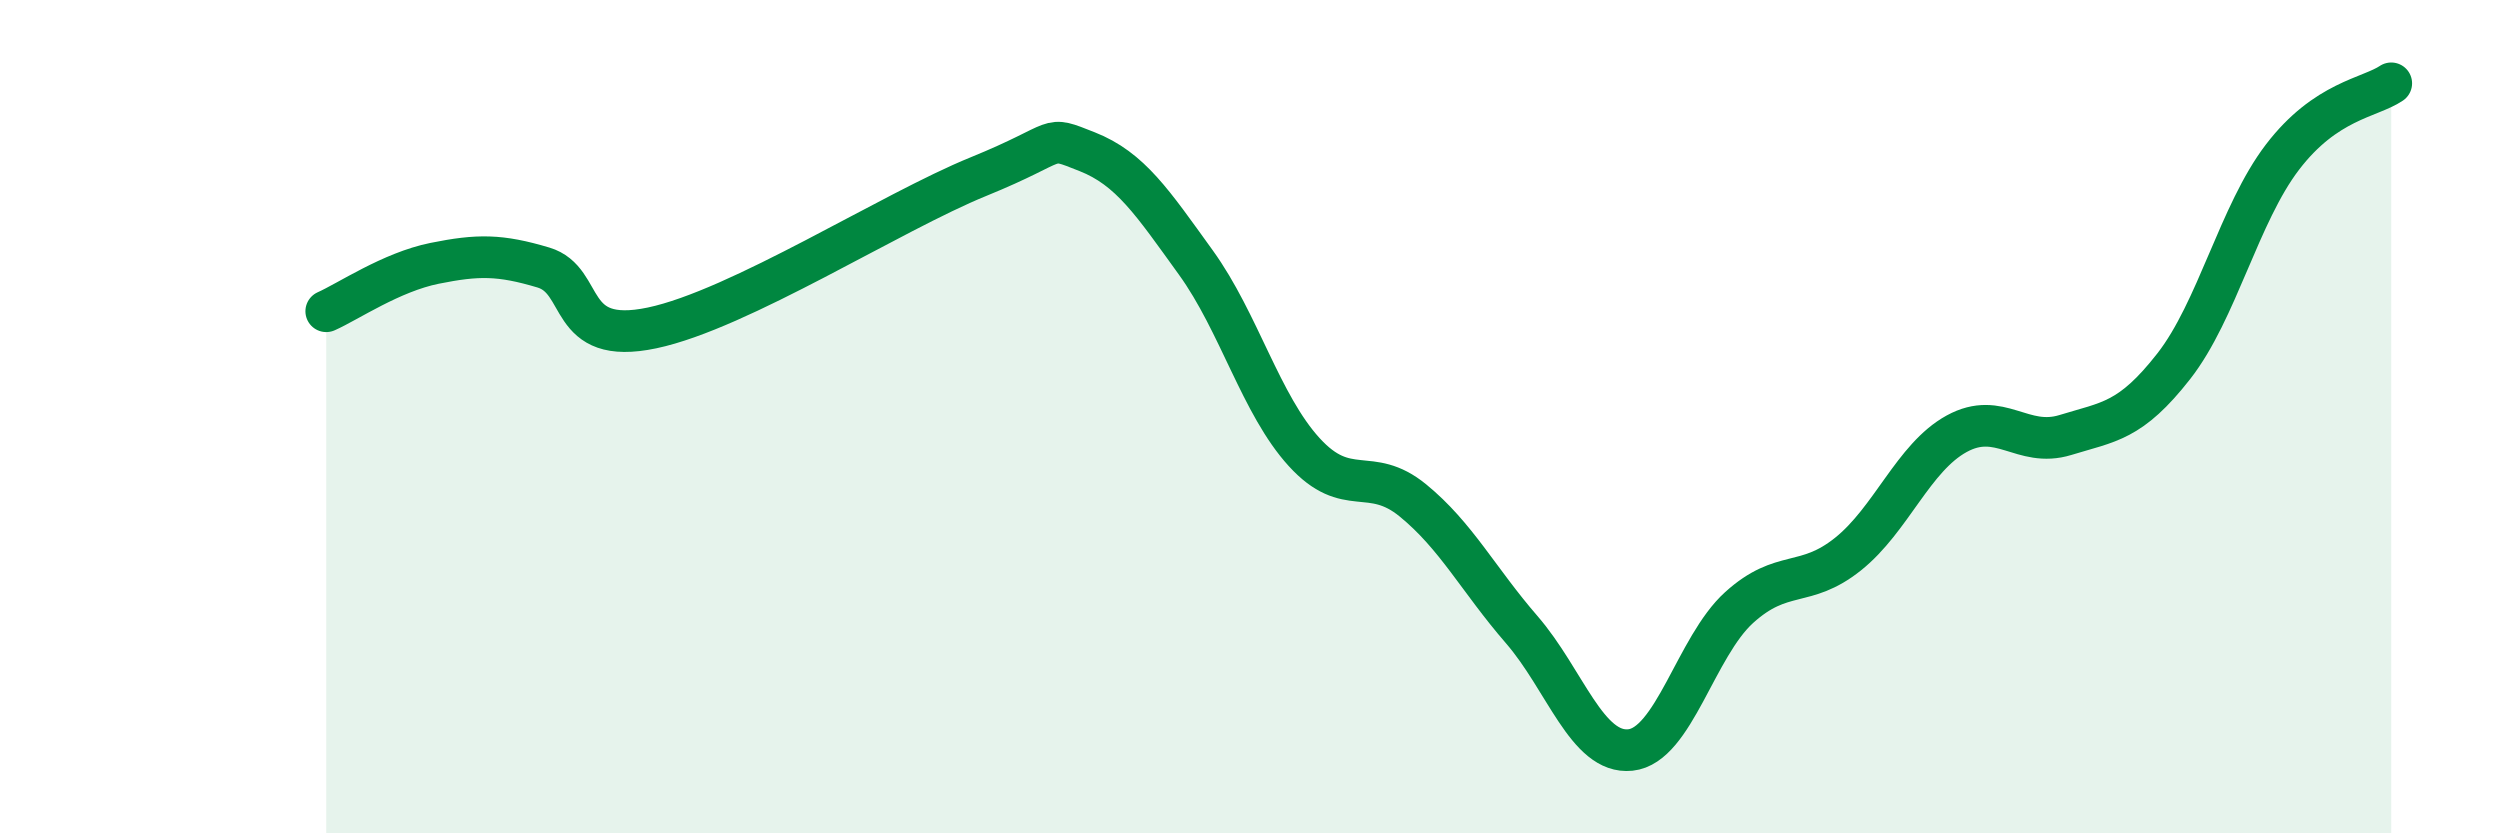
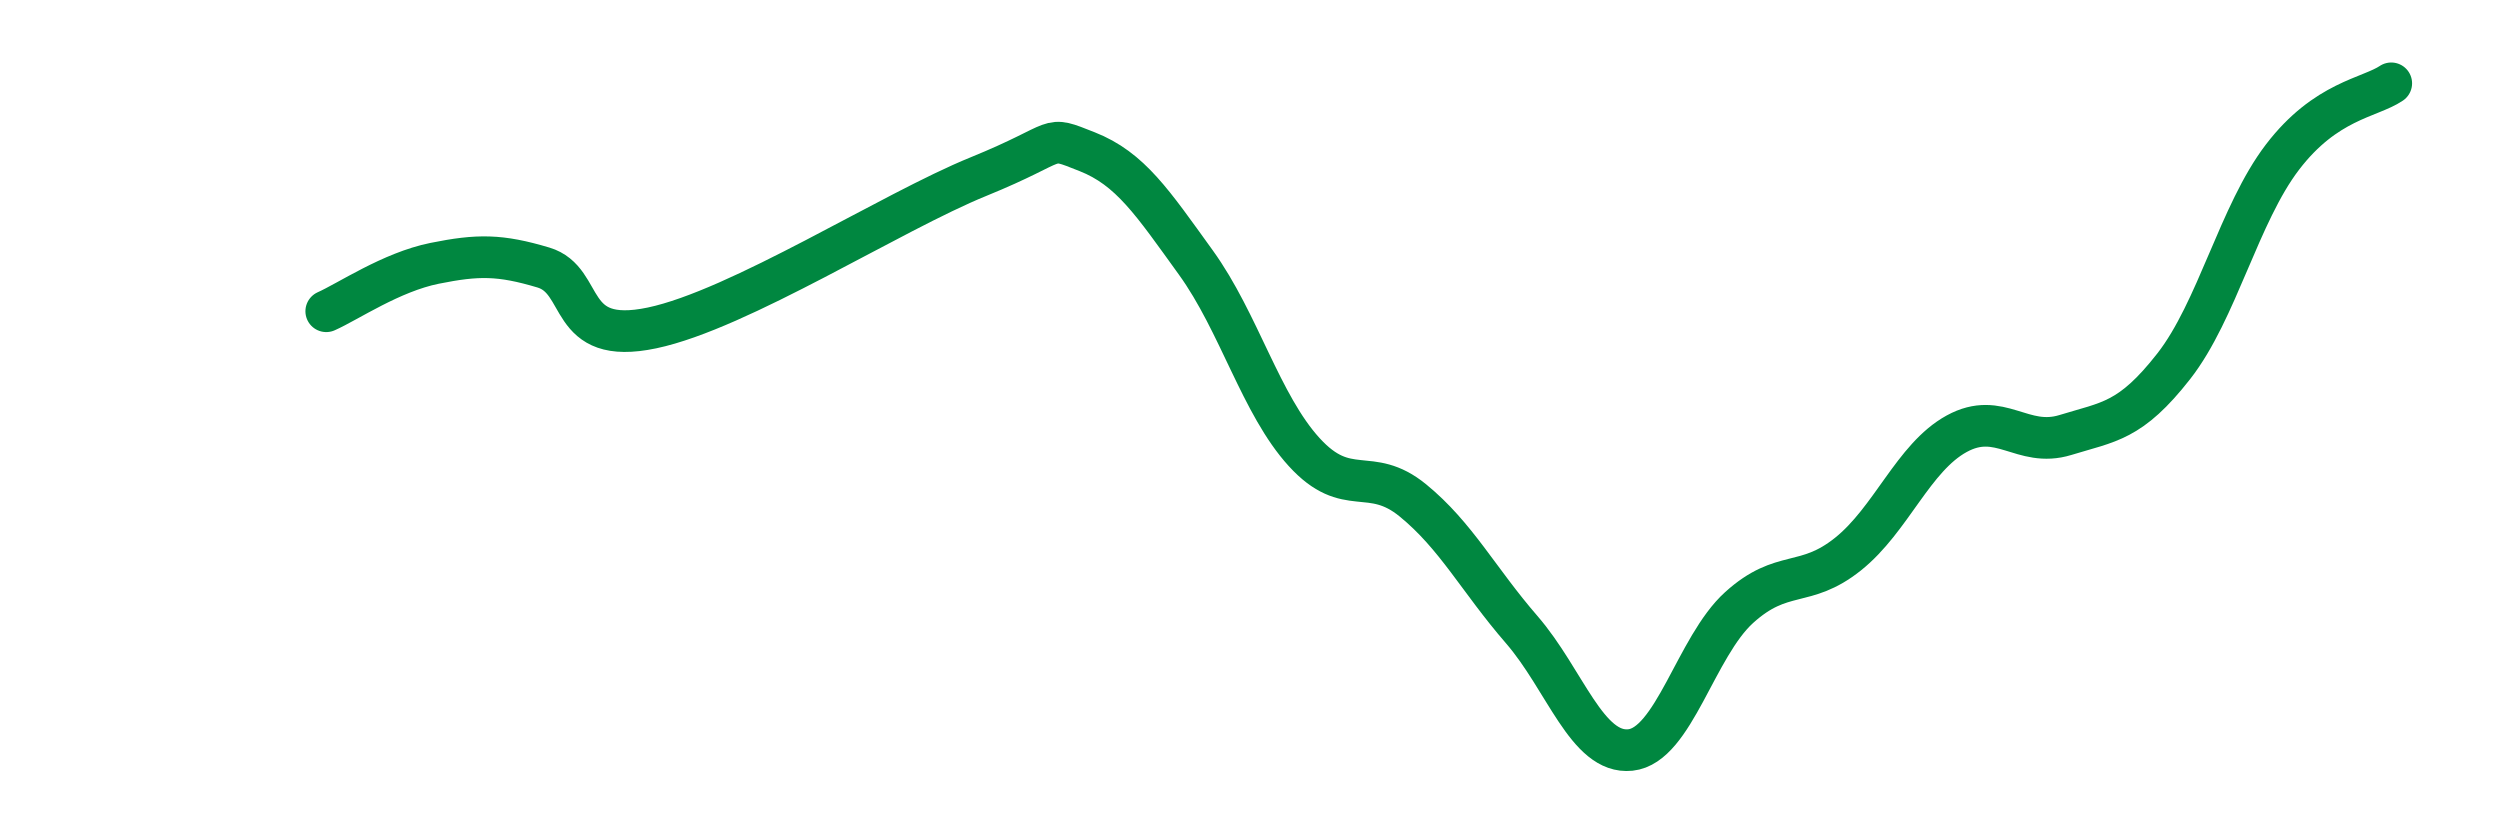
<svg xmlns="http://www.w3.org/2000/svg" width="60" height="20" viewBox="0 0 60 20">
-   <path d="M 7.83,7.47 C 8.35,7.24 9.39,6.53 10.43,6.32 C 11.47,6.11 12,6.11 13.04,6.42 C 14.08,6.73 13.56,8.31 15.65,7.87 C 17.74,7.43 21.39,5.09 23.48,4.24 C 25.57,3.39 25.05,3.23 26.09,3.64 C 27.13,4.05 27.66,4.86 28.7,6.3 C 29.74,7.74 30.26,9.71 31.3,10.85 C 32.34,11.99 32.87,11.16 33.91,12.01 C 34.95,12.86 35.48,13.91 36.52,15.11 C 37.56,16.31 38.09,18.11 39.13,18 C 40.17,17.89 40.7,15.52 41.74,14.58 C 42.78,13.64 43.31,14.13 44.35,13.3 C 45.39,12.47 45.92,10.98 46.96,10.41 C 48,9.84 48.53,10.76 49.57,10.44 C 50.61,10.12 51.13,10.12 52.17,8.79 C 53.21,7.46 53.74,5.13 54.78,3.77 C 55.82,2.41 56.87,2.35 57.39,2L57.39 20L7.83 20Z" fill="#008740" opacity="0.1" stroke-linecap="round" stroke-linejoin="round" />
  <path d="M 7.83,7.47 C 8.35,7.24 9.39,6.53 10.43,6.32 C 11.47,6.11 12,6.11 13.04,6.42 C 14.08,6.73 13.56,8.31 15.65,7.87 C 17.74,7.43 21.39,5.09 23.48,4.24 C 25.57,3.39 25.05,3.23 26.09,3.64 C 27.13,4.05 27.66,4.86 28.7,6.3 C 29.74,7.74 30.26,9.71 31.3,10.85 C 32.34,11.99 32.87,11.16 33.91,12.01 C 34.95,12.86 35.48,13.91 36.52,15.11 C 37.56,16.31 38.09,18.11 39.13,18 C 40.17,17.89 40.7,15.52 41.74,14.58 C 42.78,13.64 43.31,14.13 44.35,13.3 C 45.39,12.47 45.92,10.98 46.96,10.41 C 48,9.84 48.53,10.76 49.57,10.44 C 50.61,10.12 51.13,10.12 52.17,8.79 C 53.21,7.46 53.74,5.13 54.78,3.77 C 55.82,2.41 56.87,2.35 57.39,2" stroke="#008740" stroke-width="1" fill="none" stroke-linecap="round" stroke-linejoin="round" />
</svg>